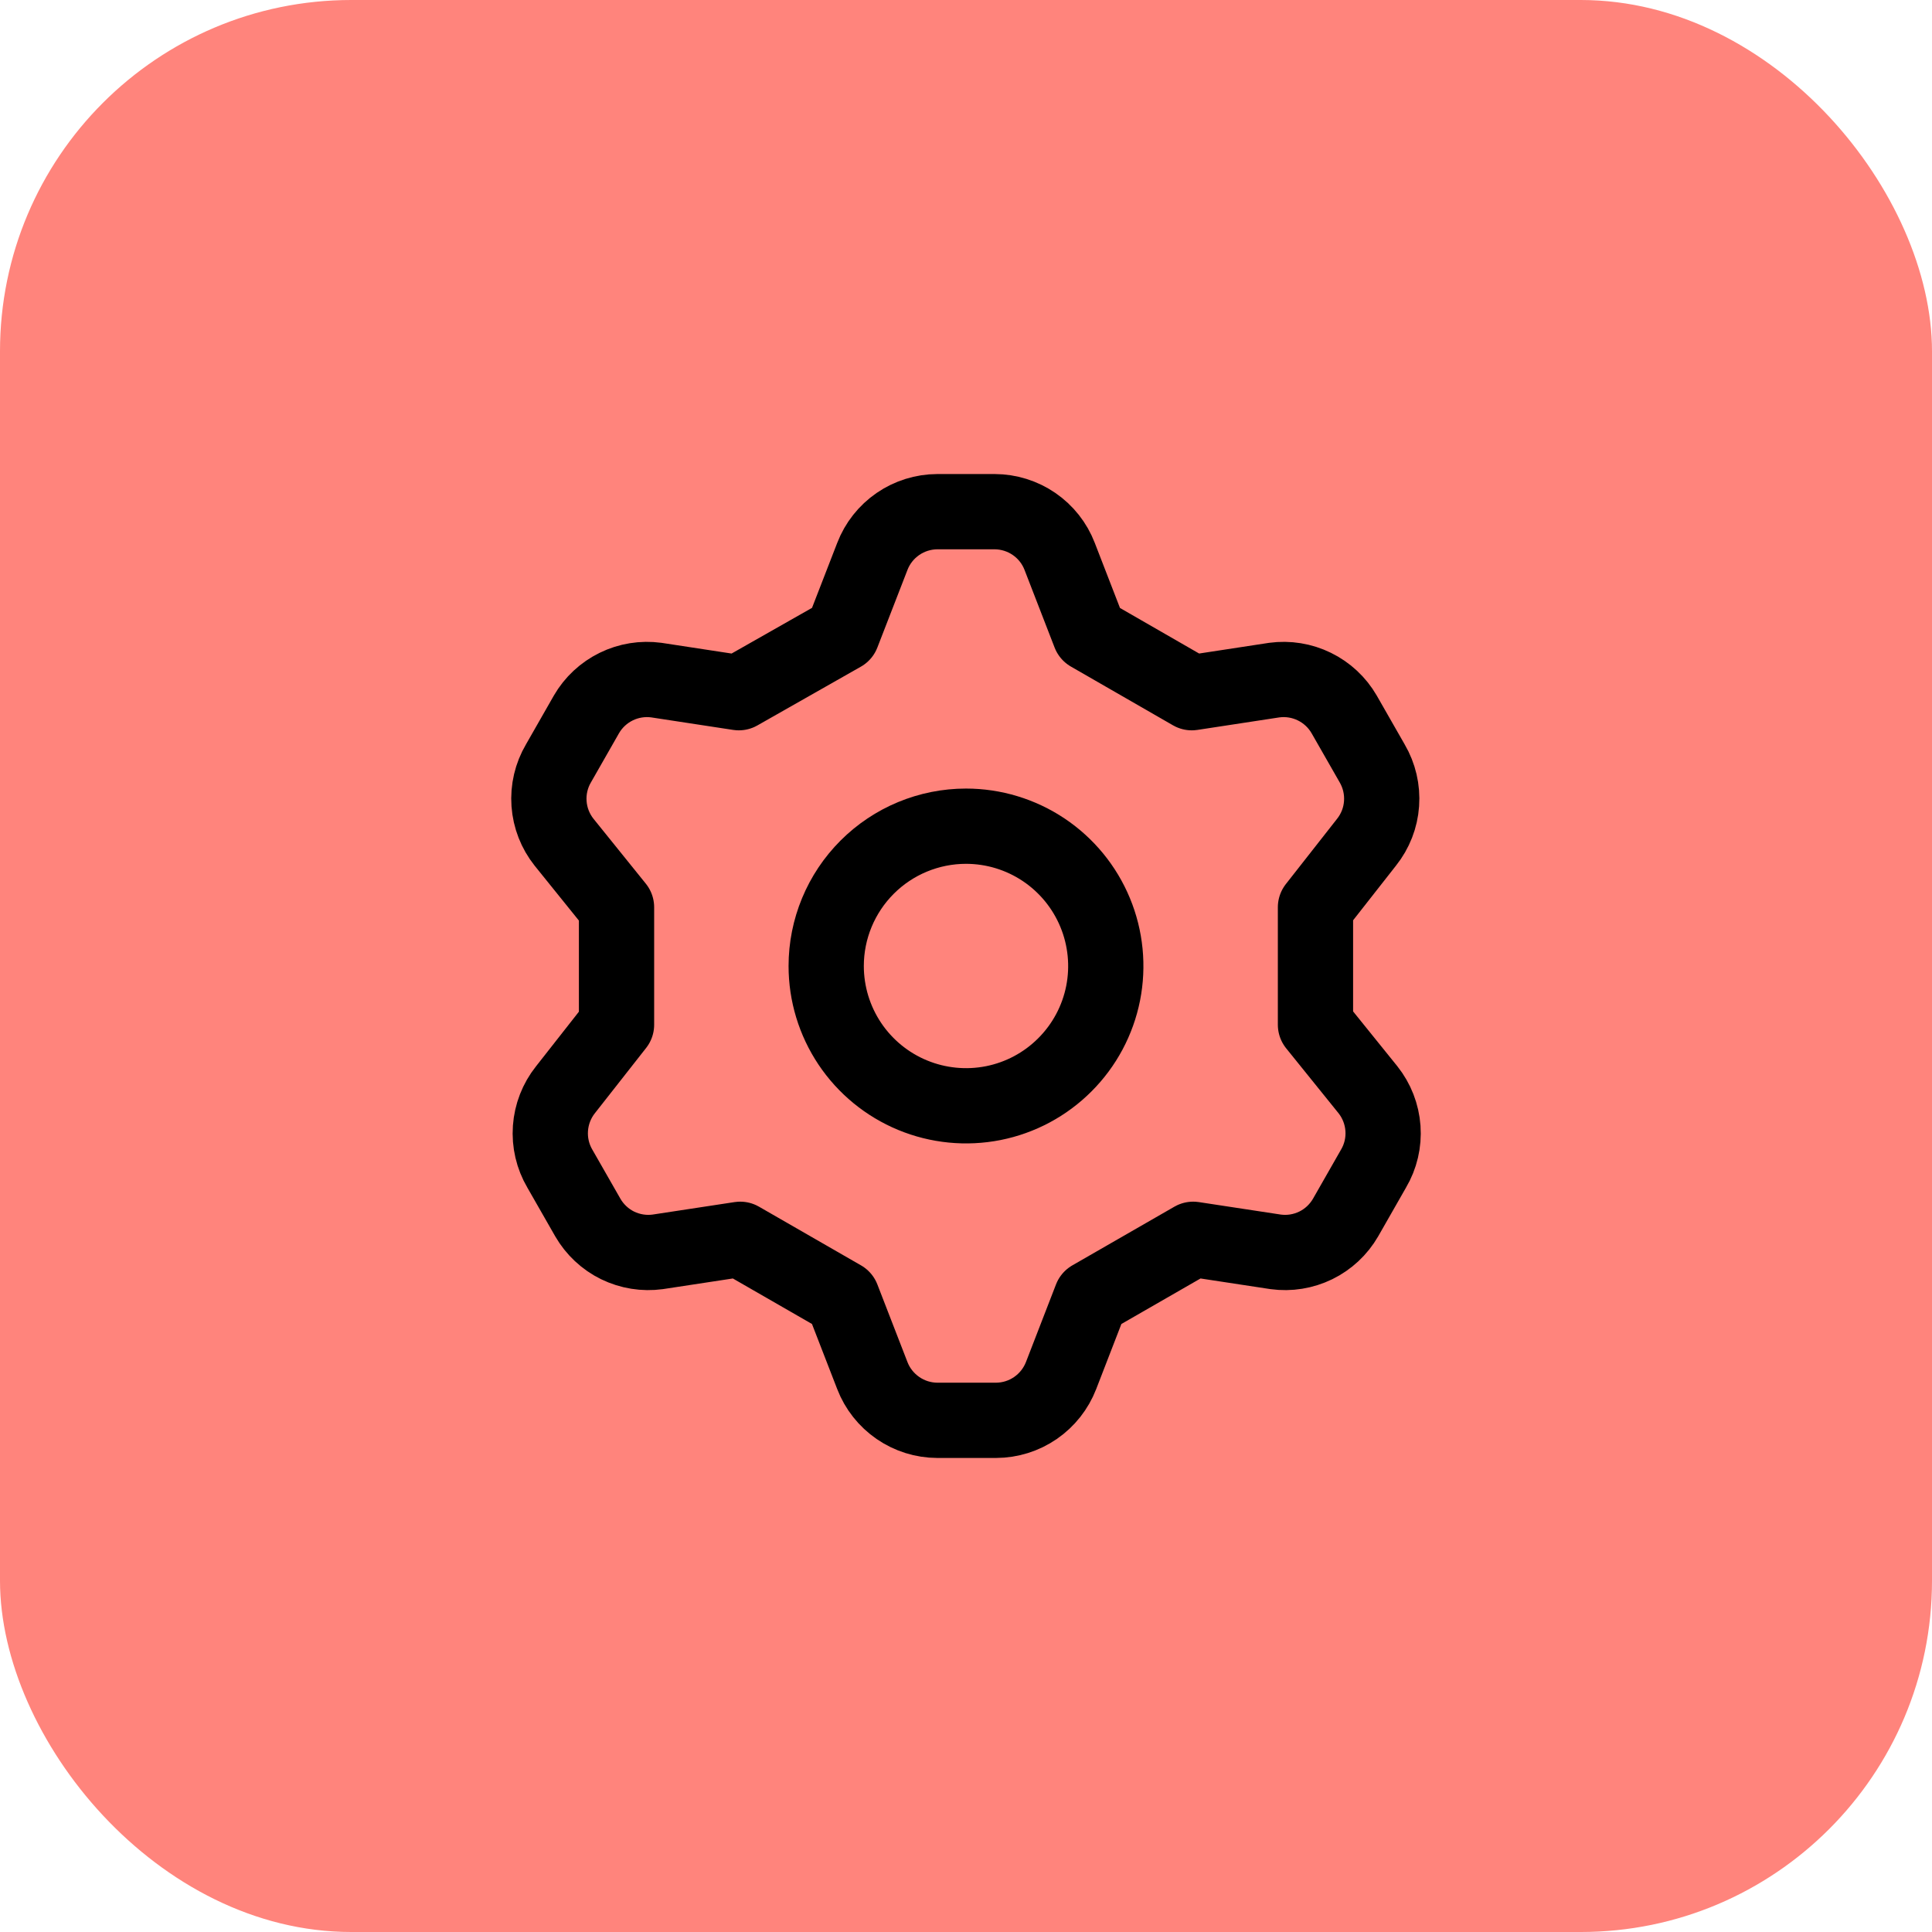
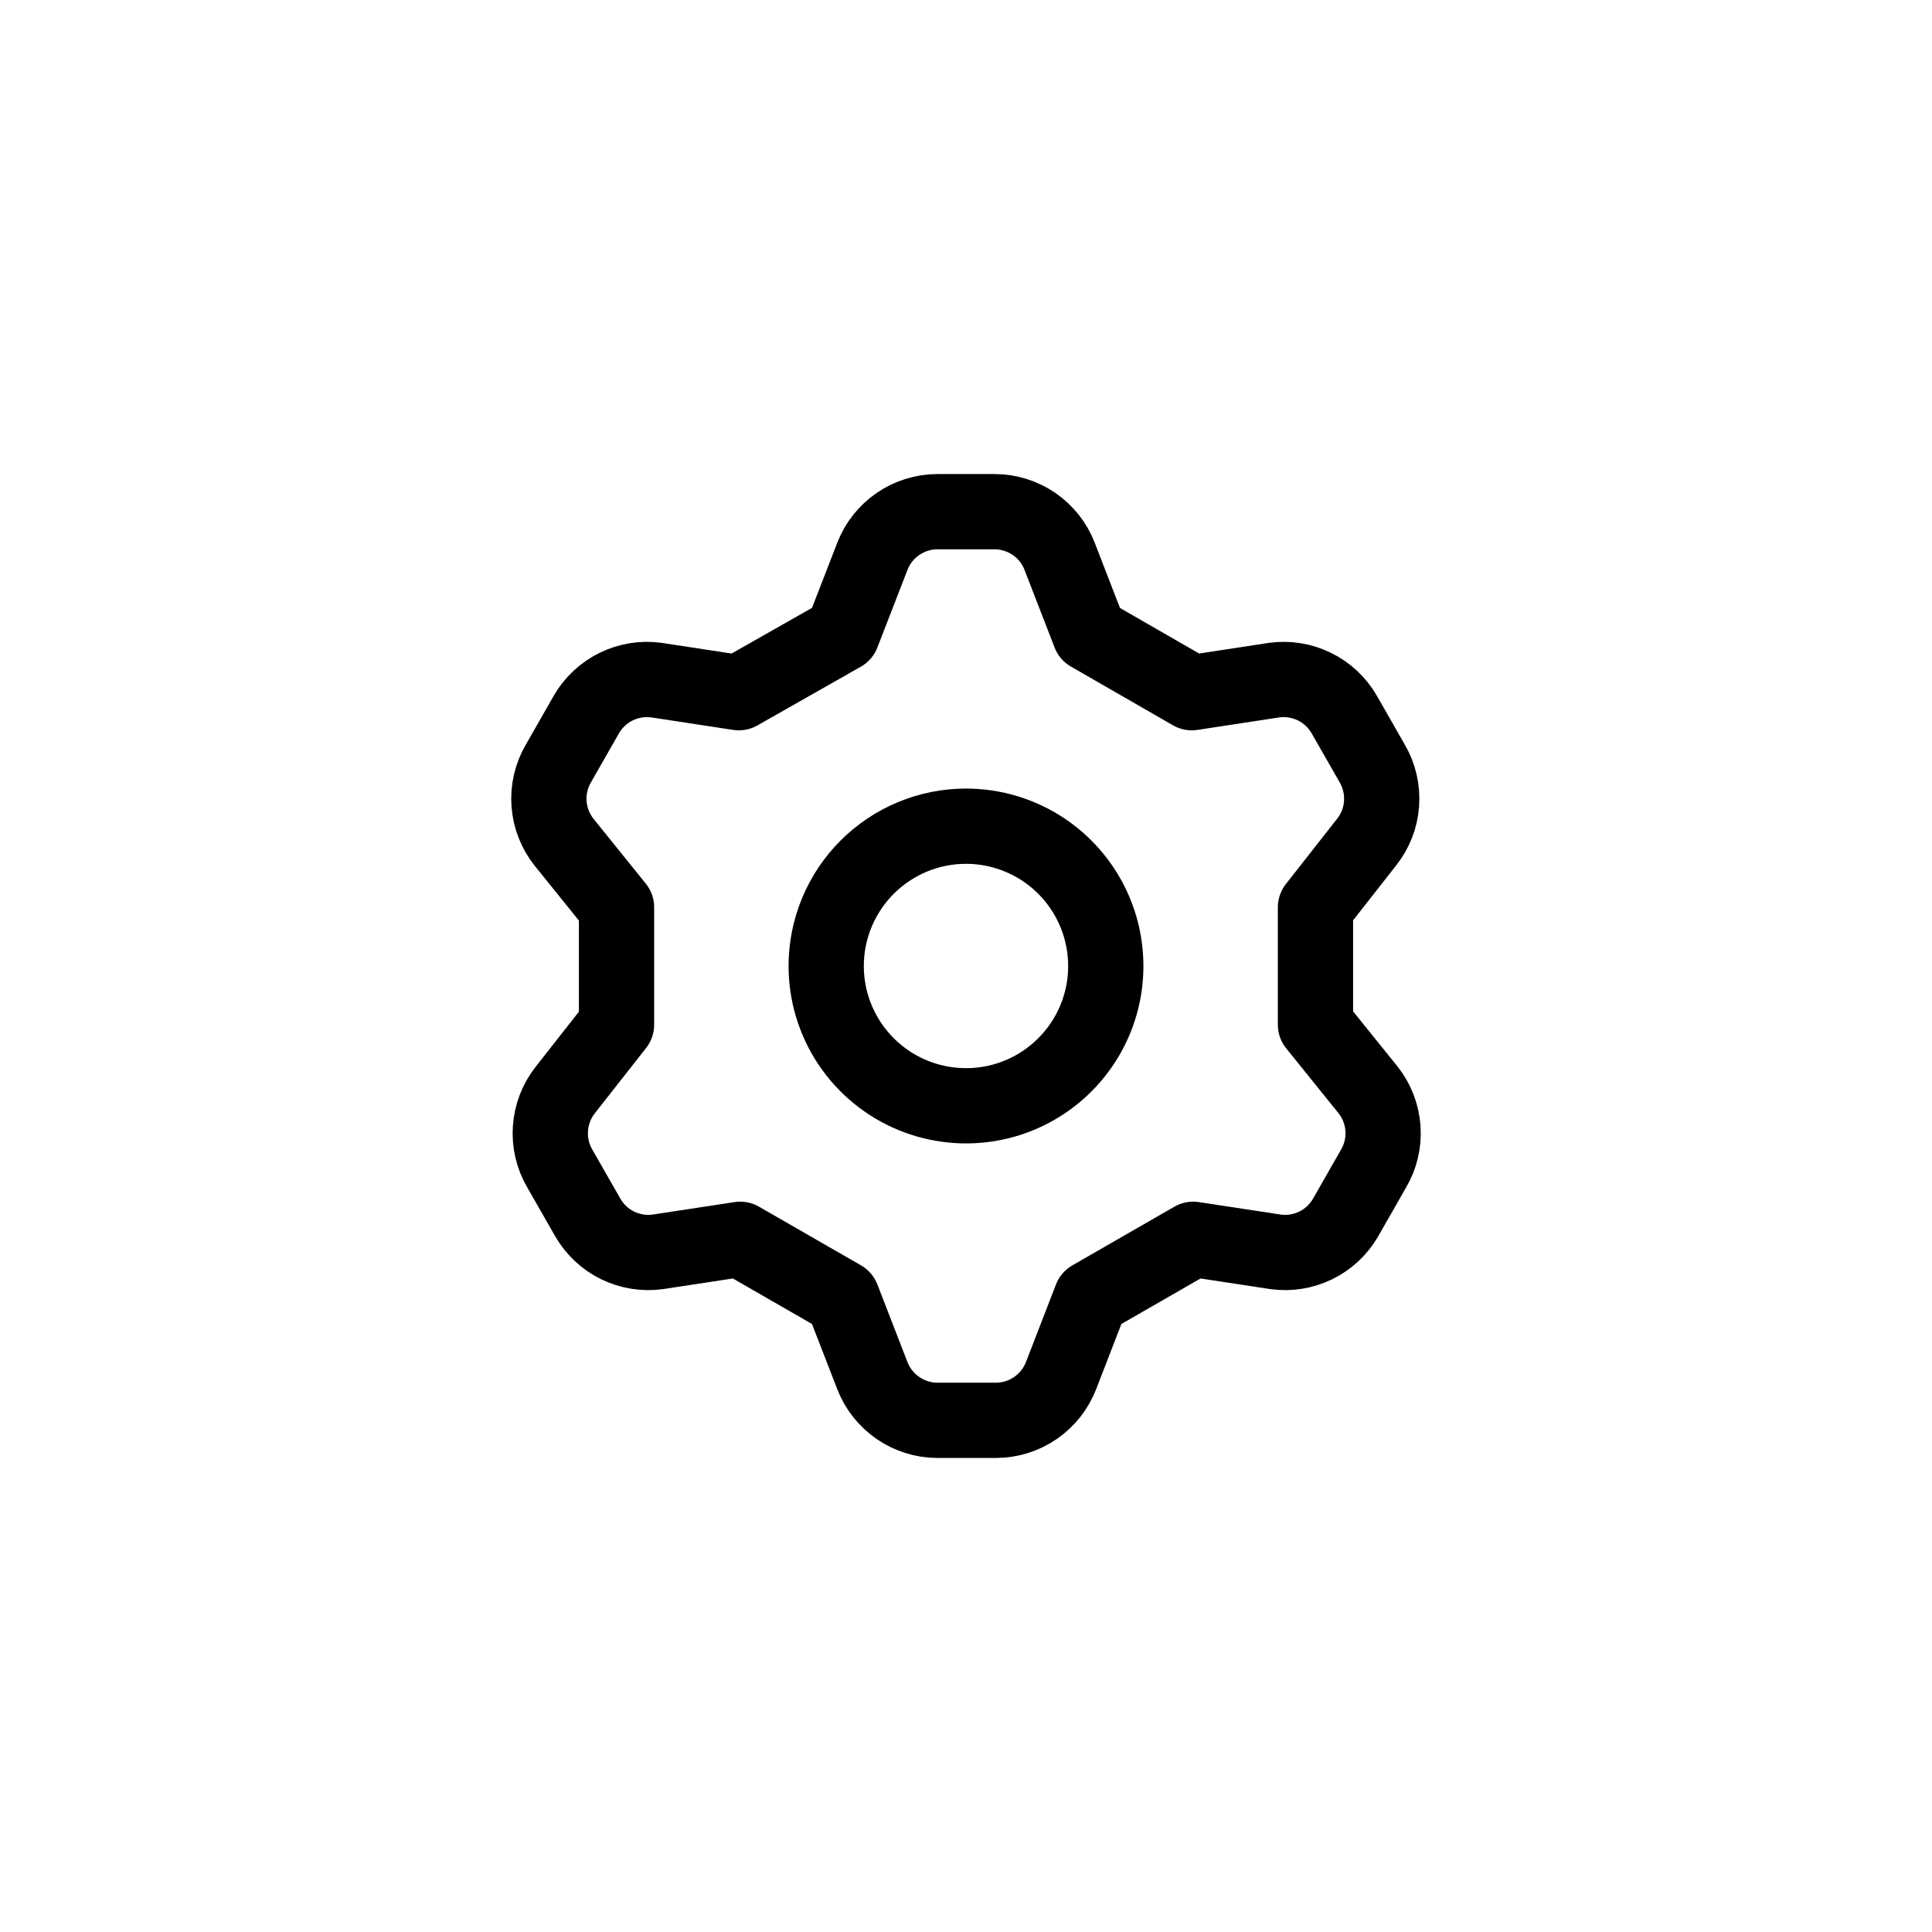
<svg xmlns="http://www.w3.org/2000/svg" width="44" height="44" viewBox="0 0 44 44" fill="none">
-   <rect width="44" height="44" rx="8" fill="#FF847C" />
  <path d="M19.867 12.672L19.182 14.438L16.826 15.776L14.948 15.489C14.635 15.447 14.317 15.498 14.034 15.637C13.75 15.776 13.514 15.996 13.356 16.269L12.72 17.383C12.556 17.661 12.481 17.982 12.504 18.303C12.527 18.624 12.646 18.93 12.847 19.182L14.041 20.663V23.337L12.879 24.817C12.678 25.069 12.559 25.376 12.536 25.697C12.513 26.018 12.588 26.339 12.751 26.616L13.388 27.73C13.546 28.003 13.782 28.224 14.065 28.363C14.349 28.501 14.667 28.553 14.98 28.51L16.858 28.224L19.182 29.561L19.867 31.328C19.982 31.627 20.186 31.884 20.45 32.066C20.714 32.248 21.027 32.346 21.347 32.347H22.684C23.005 32.346 23.318 32.248 23.582 32.066C23.846 31.884 24.049 31.627 24.165 31.328L24.849 29.561L27.174 28.224L29.052 28.51C29.365 28.553 29.683 28.501 29.966 28.363C30.25 28.224 30.486 28.003 30.644 27.73L31.28 26.616C31.444 26.339 31.519 26.018 31.496 25.697C31.473 25.376 31.354 25.069 31.153 24.817L29.959 23.337V20.663L31.121 19.182C31.322 18.93 31.442 18.624 31.464 18.303C31.487 17.982 31.412 17.661 31.249 17.383L30.612 16.269C30.454 15.996 30.218 15.776 29.934 15.637C29.651 15.498 29.333 15.447 29.02 15.489L27.142 15.776L24.817 14.438L24.133 12.672C24.018 12.372 23.814 12.115 23.55 11.933C23.286 11.752 22.973 11.654 22.653 11.653H21.347C21.027 11.654 20.714 11.752 20.45 11.933C20.186 12.115 19.982 12.372 19.867 12.672Z" stroke="black" stroke-width="1.714" stroke-linecap="round" stroke-linejoin="round" />
  <path d="M19.353 23.769C19.003 23.245 18.816 22.63 18.816 22C18.816 21.156 19.152 20.346 19.749 19.749C20.346 19.152 21.156 18.816 22 18.816C22.63 18.816 23.245 19.003 23.769 19.353C24.292 19.703 24.7 20.2 24.941 20.782C25.182 21.363 25.245 22.004 25.123 22.621C25 23.239 24.697 23.806 24.251 24.251C23.806 24.697 23.239 25 22.621 25.123C22.004 25.245 21.363 25.182 20.782 24.941C20.2 24.7 19.703 24.292 19.353 23.769Z" stroke="black" stroke-width="1.714" stroke-linecap="round" stroke-linejoin="round" />
</svg>